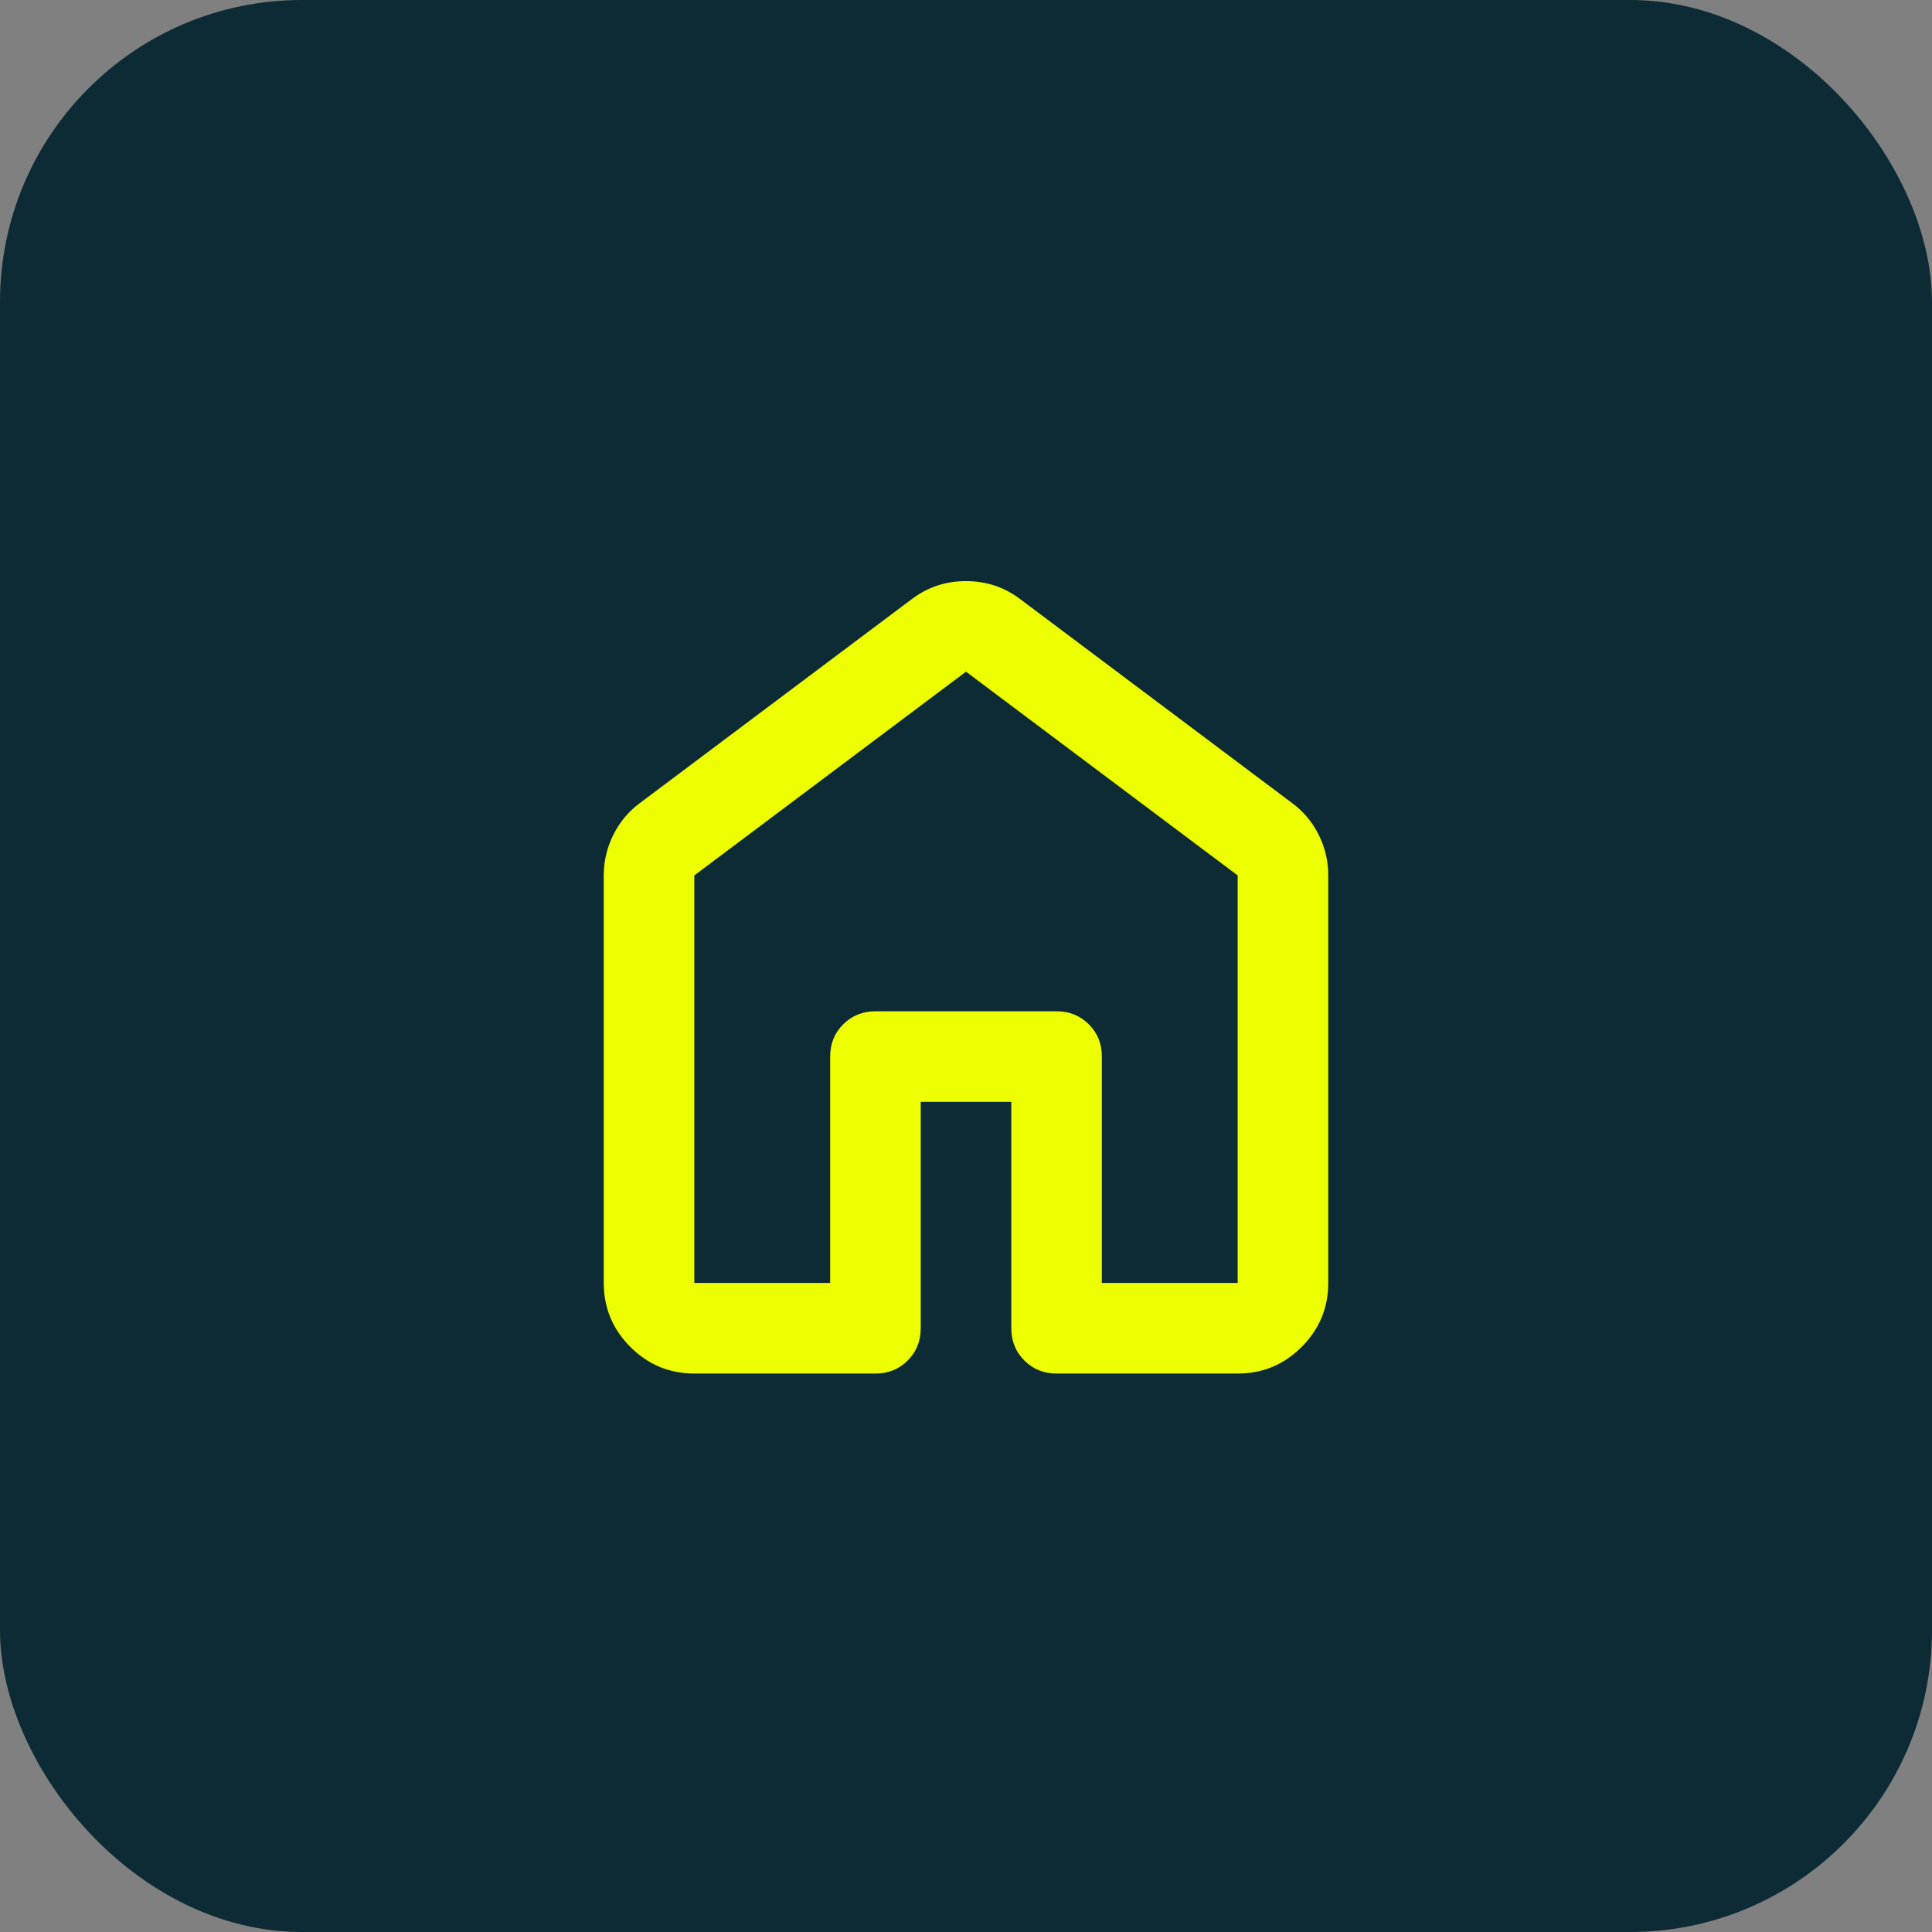
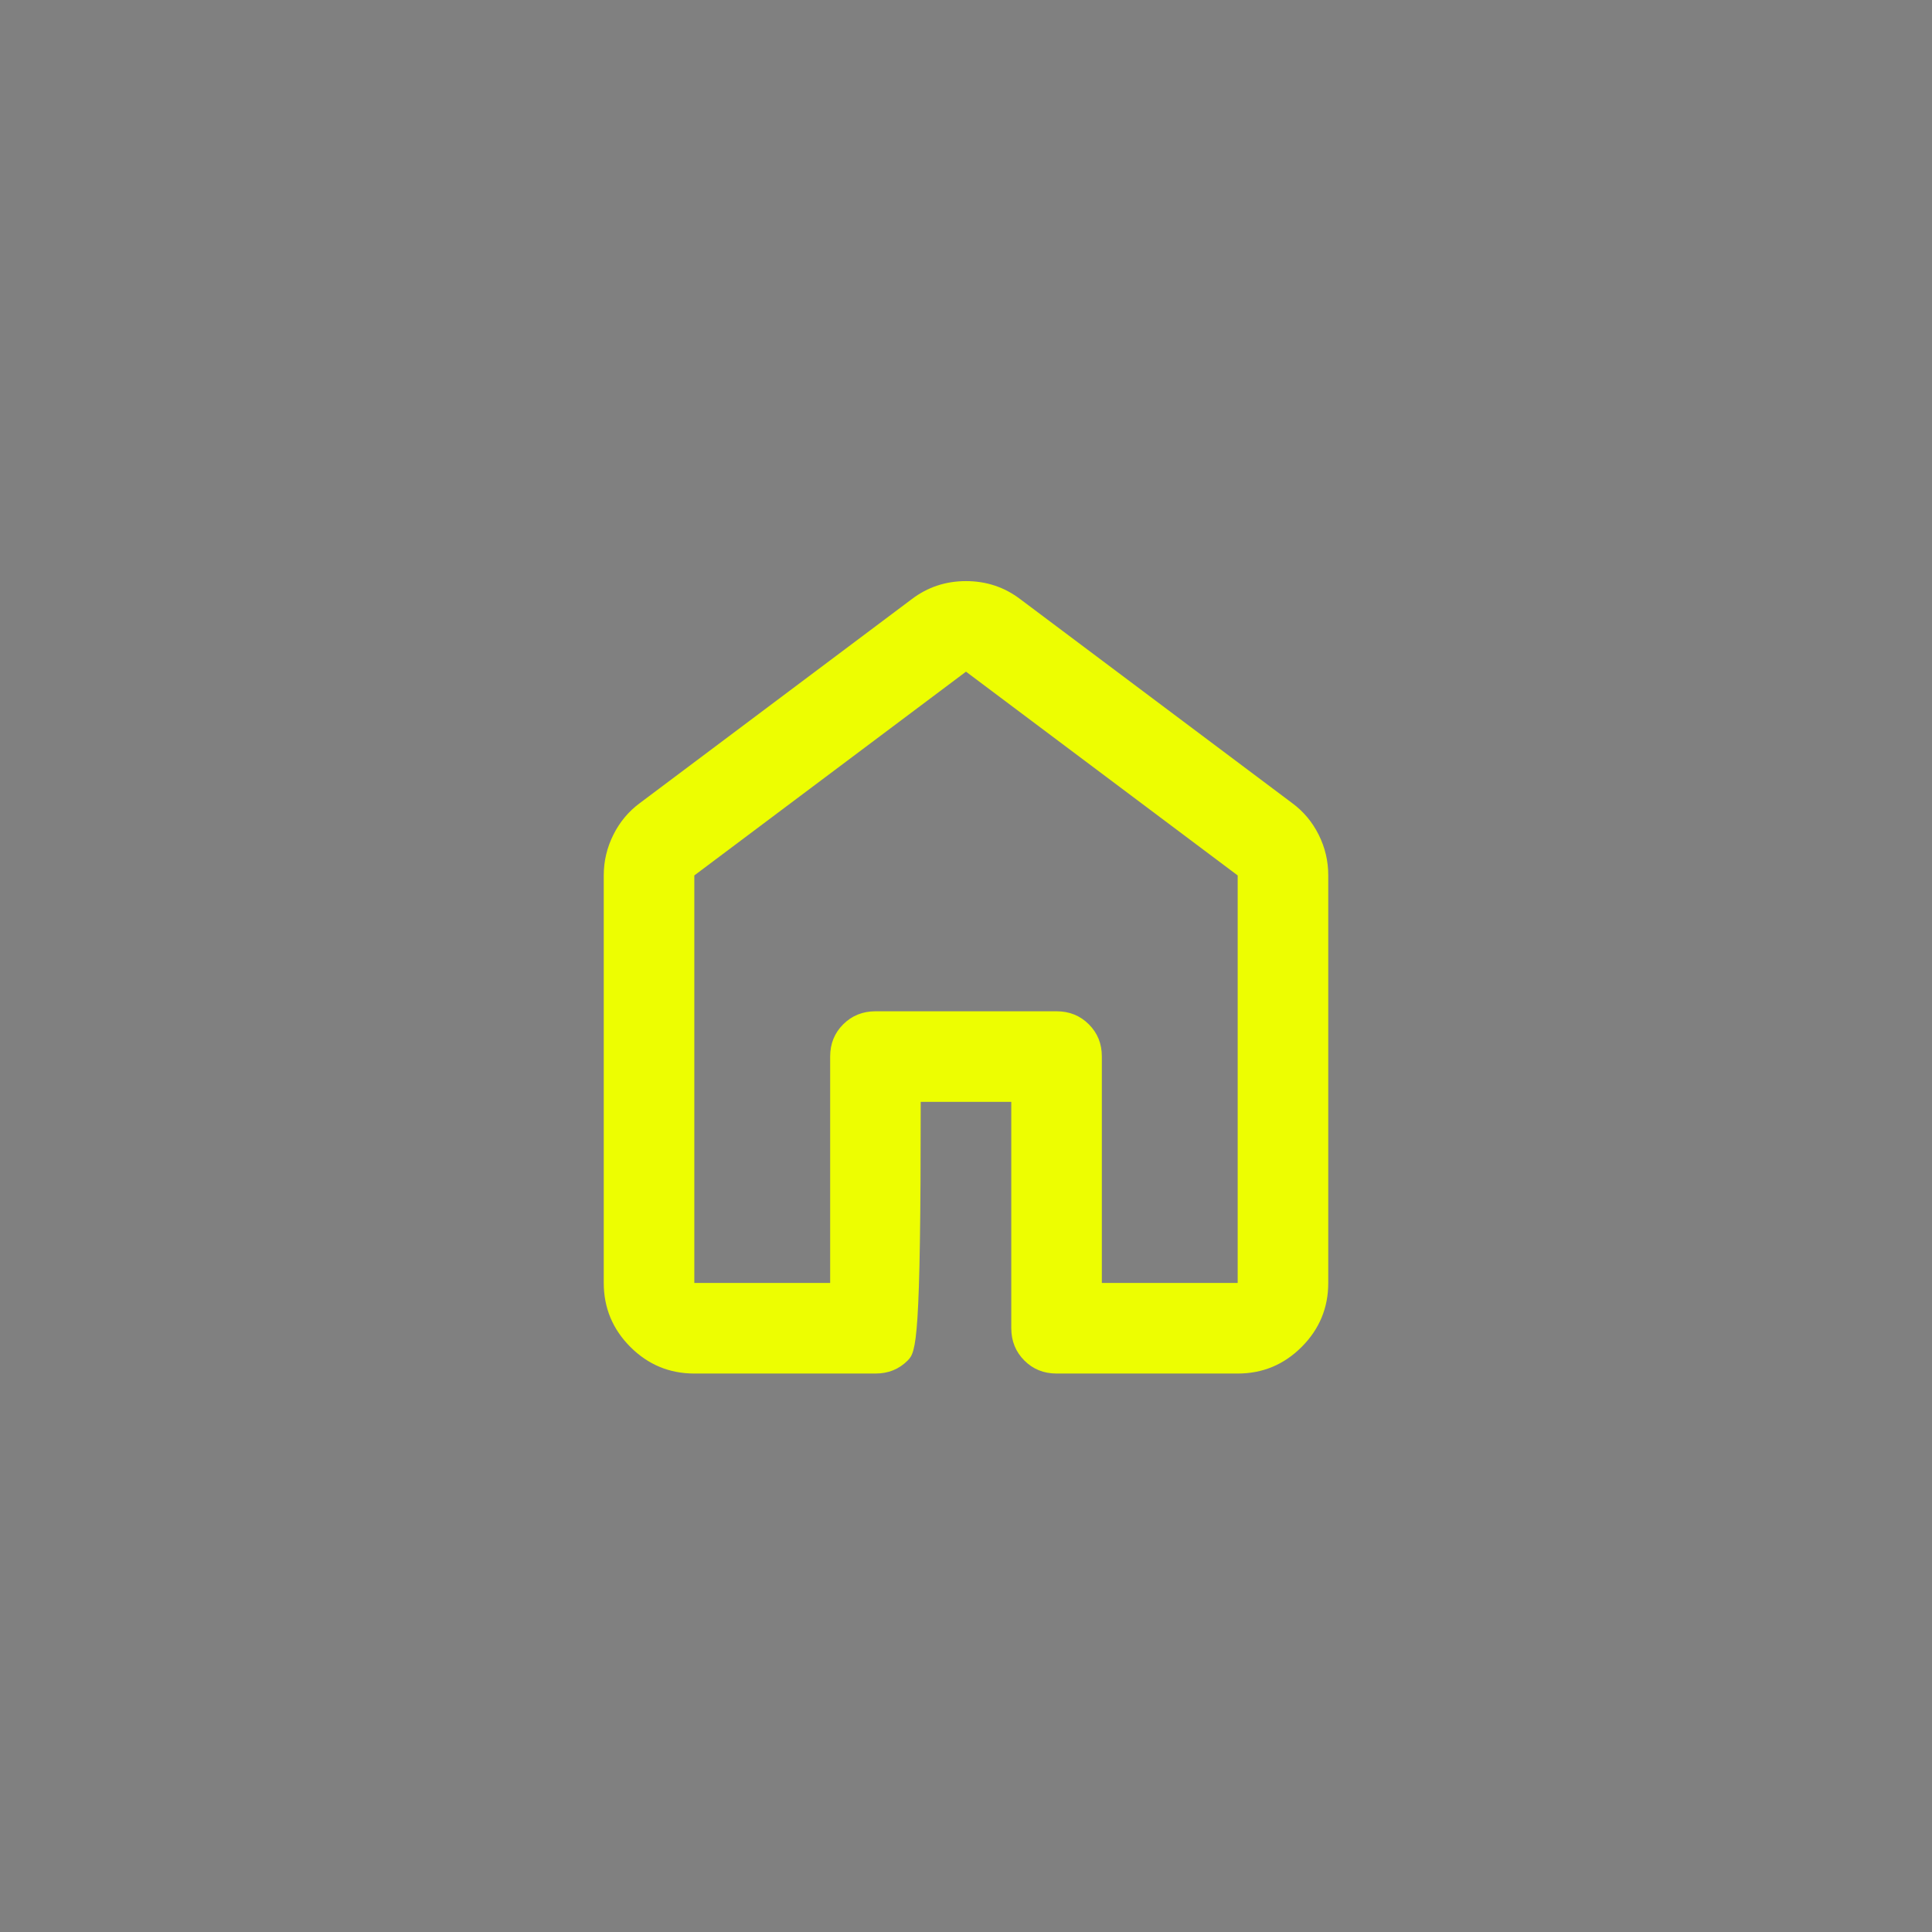
<svg xmlns="http://www.w3.org/2000/svg" width="64" height="64" viewBox="0 0 64 64" fill="none">
  <rect x="0" y="0" width="64" height="64" fill="#808080" stroke="none" />
-   <rect width="64" height="64" rx="10" fill="#0D2B35" />
-   <path d="M23 42.5H27.5V35C27.5 34.575 27.644 34.219 27.932 33.932C28.22 33.645 28.576 33.501 29 33.5H35C35.425 33.5 35.782 33.644 36.069 33.932C36.358 34.22 36.501 34.576 36.5 35V42.5H41V29L32 22.25L23 29V42.5ZM20 42.5V29C20 28.525 20.107 28.075 20.32 27.65C20.532 27.225 20.826 26.875 21.2 26.6L30.2 19.85C30.725 19.45 31.325 19.25 32 19.25C32.675 19.25 33.275 19.45 33.8 19.85L42.8 26.6C43.175 26.875 43.469 27.225 43.682 27.65C43.895 28.075 44.001 28.525 44 29V42.5C44 43.325 43.706 44.032 43.118 44.62C42.53 45.208 41.824 45.501 41 45.5H35C34.575 45.5 34.219 45.356 33.932 45.068C33.645 44.78 33.501 44.424 33.5 44V36.5H30.5V44C30.5 44.425 30.356 44.782 30.068 45.069C29.78 45.358 29.424 45.501 29 45.5H23C22.175 45.5 21.469 45.206 20.882 44.62C20.295 44.032 20.001 43.326 20 42.5Z" fill="#EDFE01" />
+   <path d="M23 42.5H27.5V35C27.5 34.575 27.644 34.219 27.932 33.932C28.22 33.645 28.576 33.501 29 33.5H35C35.425 33.5 35.782 33.644 36.069 33.932C36.358 34.22 36.501 34.576 36.5 35V42.5H41V29L32 22.25L23 29V42.5ZM20 42.5V29C20 28.525 20.107 28.075 20.32 27.65C20.532 27.225 20.826 26.875 21.2 26.6L30.2 19.85C30.725 19.45 31.325 19.25 32 19.25C32.675 19.25 33.275 19.45 33.8 19.85L42.8 26.6C43.175 26.875 43.469 27.225 43.682 27.65C43.895 28.075 44.001 28.525 44 29V42.5C44 43.325 43.706 44.032 43.118 44.62C42.53 45.208 41.824 45.501 41 45.5H35C34.575 45.5 34.219 45.356 33.932 45.068C33.645 44.78 33.501 44.424 33.5 44V36.5H30.5C30.5 44.425 30.356 44.782 30.068 45.069C29.78 45.358 29.424 45.501 29 45.5H23C22.175 45.5 21.469 45.206 20.882 44.62C20.295 44.032 20.001 43.326 20 42.5Z" fill="#EDFE01" />
</svg>